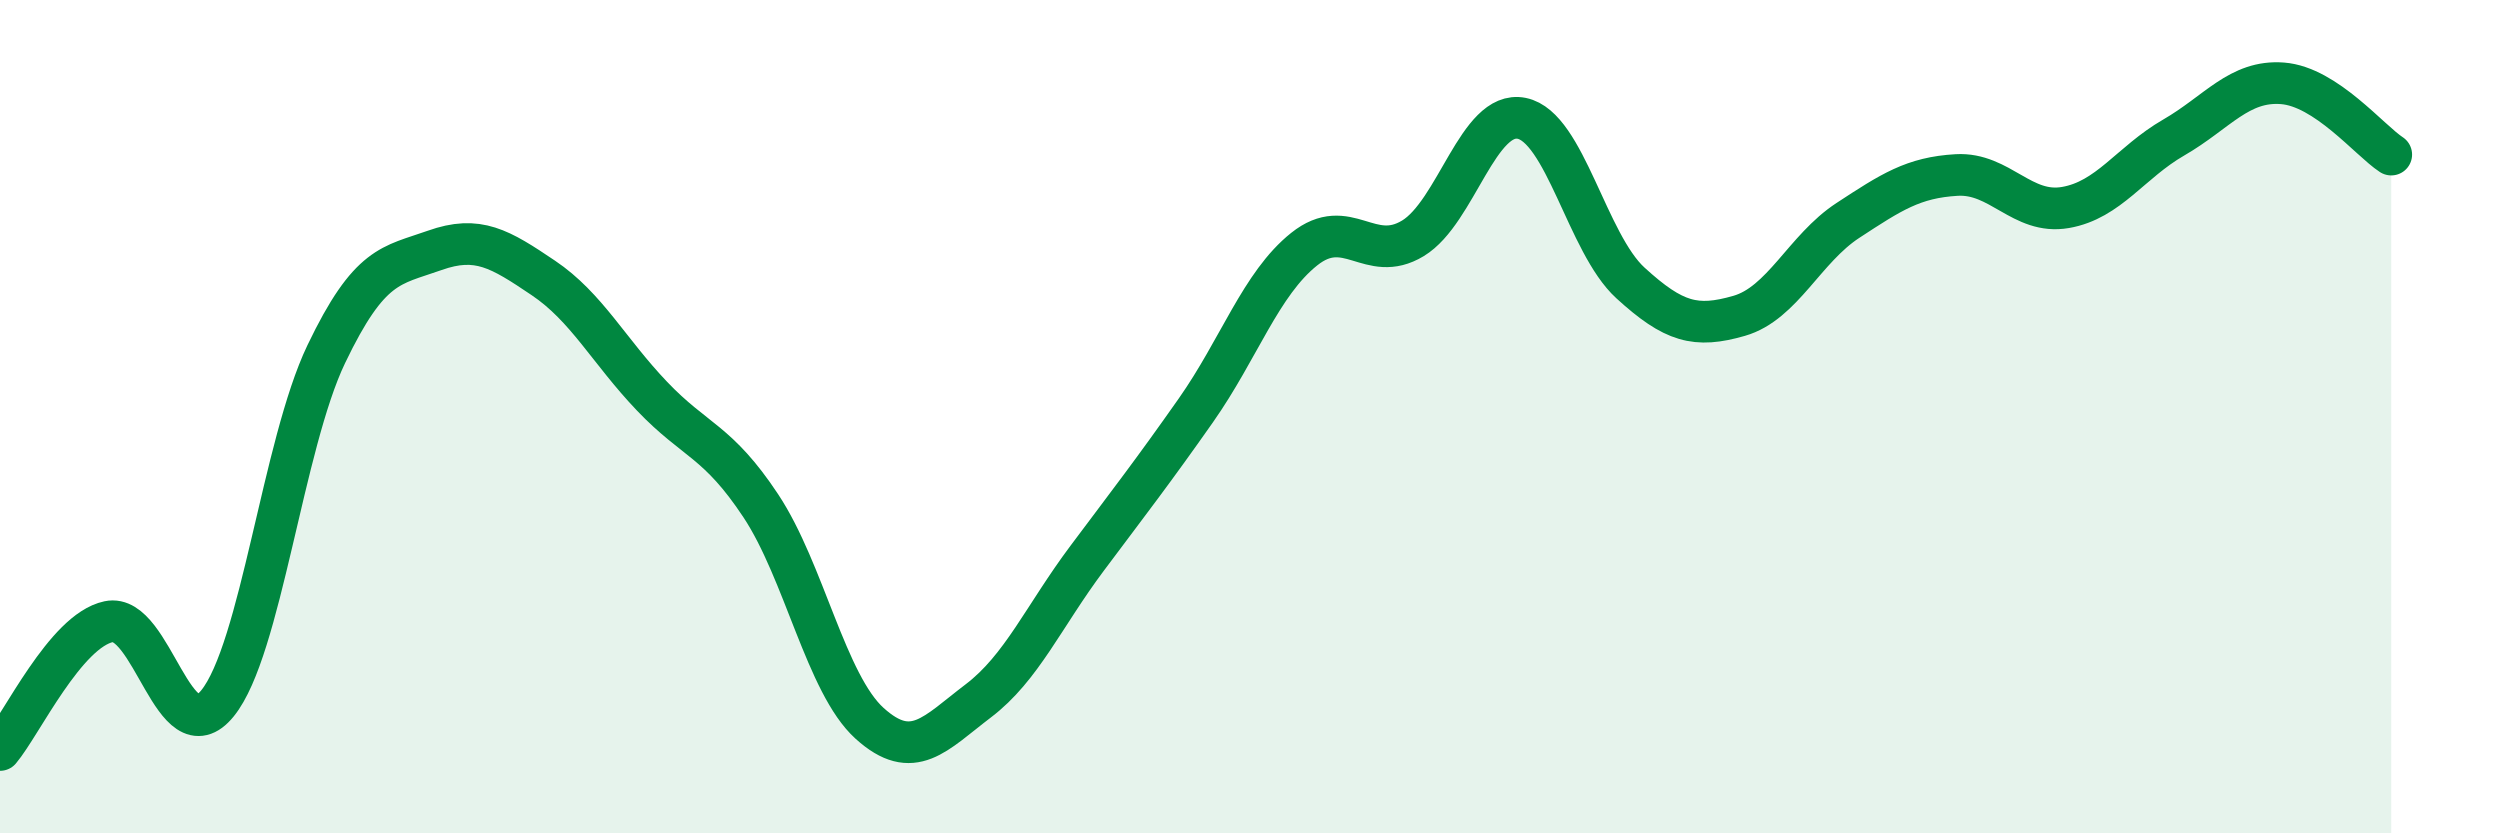
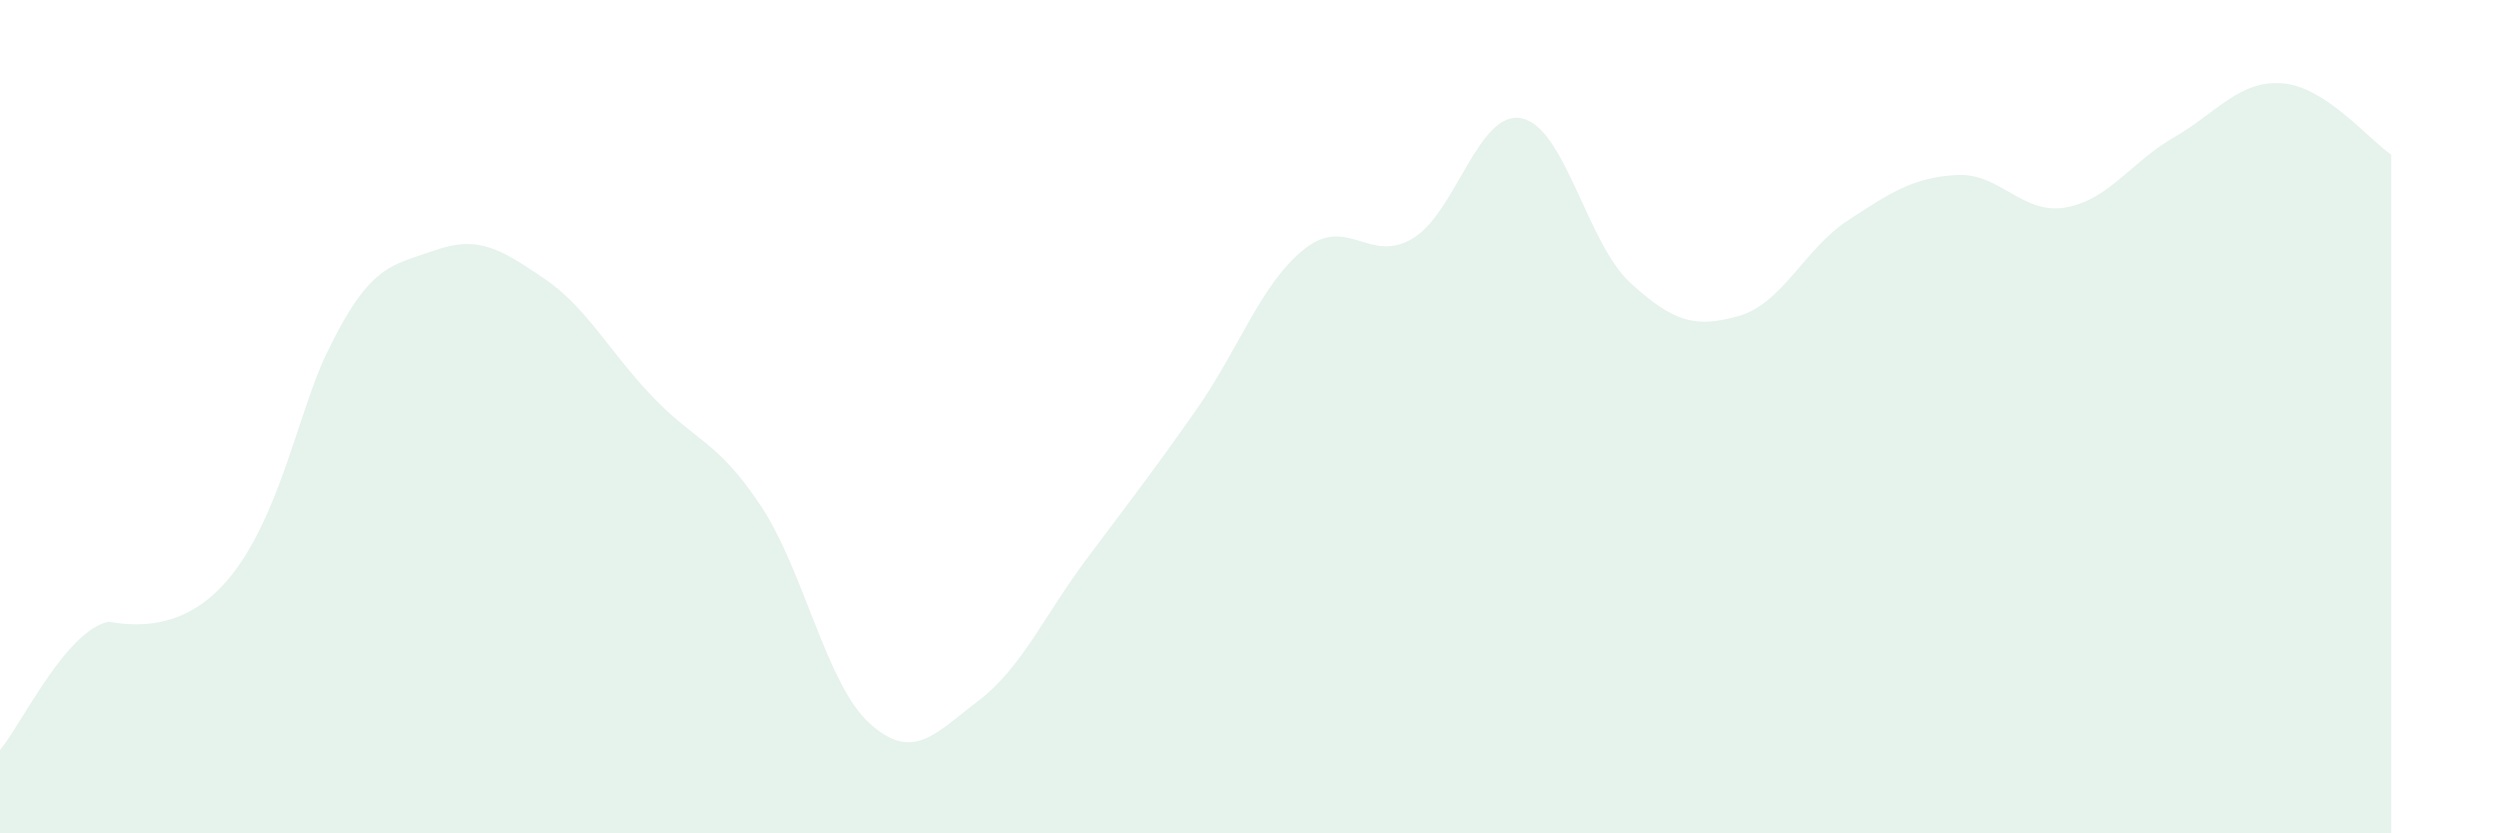
<svg xmlns="http://www.w3.org/2000/svg" width="60" height="20" viewBox="0 0 60 20">
-   <path d="M 0,18 C 0.52,17.38 1.57,15.14 2.61,14.92 C 3.65,14.7 4.18,18.16 5.22,16.88 C 6.26,15.6 6.79,10.67 7.83,8.5 C 8.87,6.33 9.39,6.38 10.43,6.01 C 11.47,5.64 12,5.97 13.04,6.67 C 14.08,7.37 14.61,8.42 15.65,9.51 C 16.69,10.6 17.22,10.57 18.26,12.14 C 19.3,13.71 19.83,16.42 20.87,17.36 C 21.91,18.3 22.44,17.61 23.48,16.82 C 24.52,16.03 25.05,14.79 26.09,13.4 C 27.13,12.01 27.66,11.33 28.7,9.85 C 29.74,8.37 30.26,6.81 31.3,5.98 C 32.34,5.15 32.87,6.35 33.91,5.72 C 34.95,5.09 35.48,2.63 36.52,2.84 C 37.56,3.05 38.09,5.84 39.13,6.79 C 40.17,7.74 40.7,7.88 41.74,7.58 C 42.78,7.28 43.31,5.97 44.35,5.29 C 45.39,4.61 45.92,4.26 46.96,4.2 C 48,4.14 48.53,5.16 49.57,4.98 C 50.61,4.8 51.13,3.9 52.17,3.3 C 53.21,2.7 53.74,1.92 54.78,2 C 55.82,2.08 56.87,3.37 57.39,3.71L57.39 20L0 20Z" fill="#008740" opacity="0.1" stroke-linecap="round" stroke-linejoin="round" />
-   <path d="M 0,18 C 0.52,17.38 1.57,15.14 2.61,14.92 C 3.65,14.7 4.18,18.16 5.22,16.88 C 6.26,15.6 6.79,10.67 7.83,8.5 C 8.87,6.33 9.39,6.38 10.43,6.01 C 11.47,5.64 12,5.97 13.04,6.67 C 14.08,7.37 14.61,8.42 15.65,9.51 C 16.69,10.6 17.22,10.57 18.26,12.14 C 19.3,13.71 19.83,16.42 20.87,17.36 C 21.91,18.3 22.44,17.61 23.48,16.82 C 24.52,16.03 25.05,14.79 26.09,13.4 C 27.13,12.01 27.66,11.33 28.7,9.85 C 29.74,8.37 30.26,6.81 31.3,5.98 C 32.34,5.15 32.87,6.35 33.91,5.72 C 34.95,5.09 35.48,2.63 36.52,2.84 C 37.56,3.05 38.09,5.84 39.13,6.79 C 40.17,7.74 40.7,7.88 41.74,7.58 C 42.78,7.28 43.31,5.97 44.35,5.29 C 45.39,4.61 45.92,4.26 46.96,4.2 C 48,4.14 48.53,5.16 49.57,4.98 C 50.61,4.8 51.13,3.9 52.17,3.3 C 53.21,2.7 53.74,1.92 54.78,2 C 55.82,2.08 56.87,3.37 57.39,3.71" stroke="#008740" stroke-width="1" fill="none" stroke-linecap="round" stroke-linejoin="round" />
+   <path d="M 0,18 C 0.52,17.38 1.57,15.14 2.61,14.92 C 6.26,15.6 6.79,10.67 7.83,8.5 C 8.87,6.33 9.39,6.38 10.43,6.01 C 11.47,5.64 12,5.97 13.04,6.67 C 14.08,7.37 14.61,8.42 15.65,9.51 C 16.69,10.6 17.22,10.57 18.26,12.14 C 19.3,13.71 19.83,16.42 20.87,17.36 C 21.91,18.3 22.44,17.61 23.48,16.82 C 24.52,16.03 25.05,14.79 26.09,13.4 C 27.13,12.01 27.66,11.33 28.7,9.85 C 29.74,8.37 30.26,6.81 31.3,5.98 C 32.34,5.15 32.87,6.35 33.91,5.72 C 34.95,5.09 35.48,2.63 36.52,2.84 C 37.56,3.05 38.09,5.84 39.13,6.79 C 40.17,7.74 40.7,7.88 41.74,7.58 C 42.78,7.28 43.31,5.97 44.35,5.29 C 45.39,4.61 45.92,4.26 46.96,4.2 C 48,4.14 48.53,5.16 49.57,4.98 C 50.61,4.8 51.13,3.9 52.17,3.3 C 53.21,2.7 53.74,1.92 54.78,2 C 55.82,2.08 56.87,3.37 57.39,3.71L57.39 20L0 20Z" fill="#008740" opacity="0.1" stroke-linecap="round" stroke-linejoin="round" />
</svg>